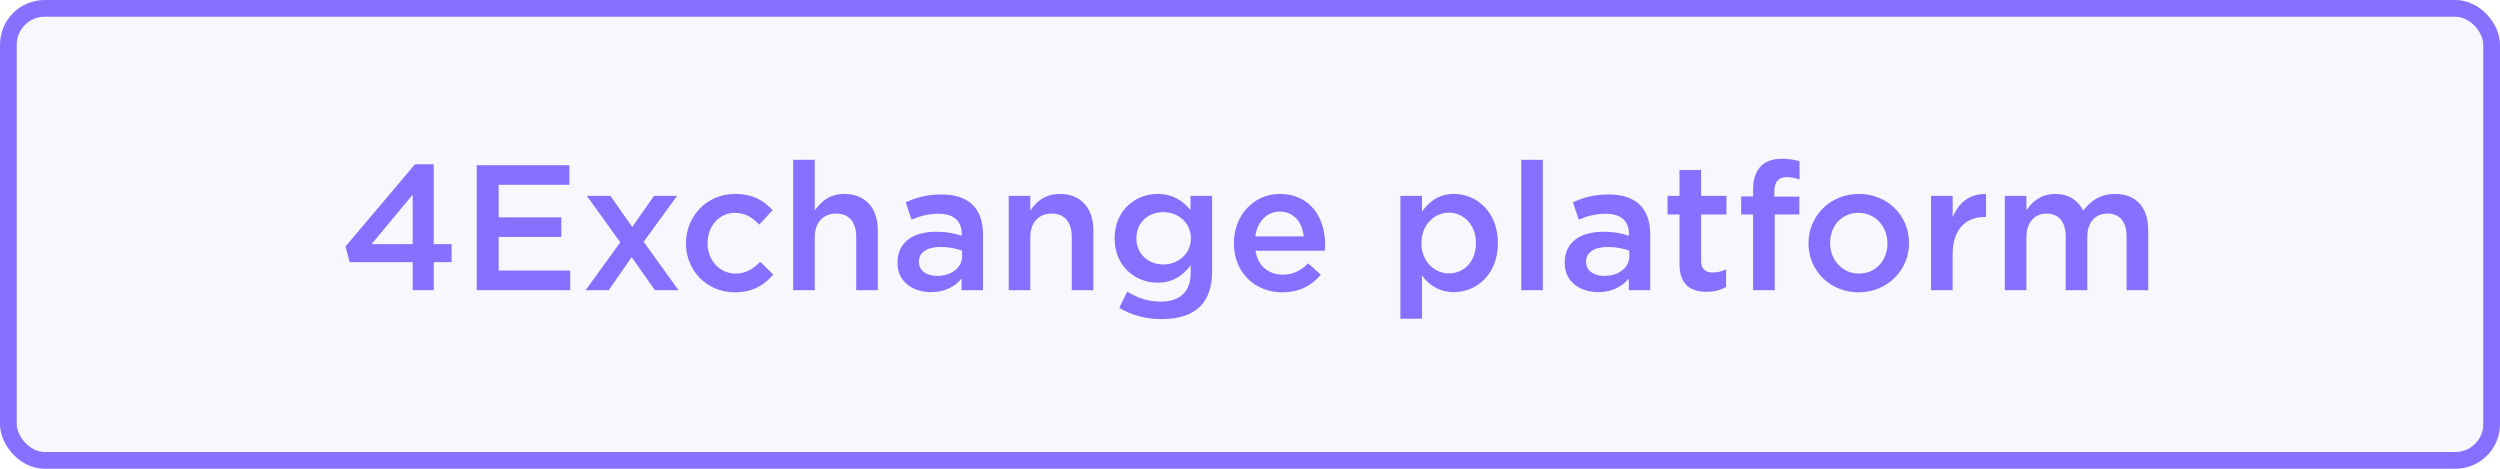
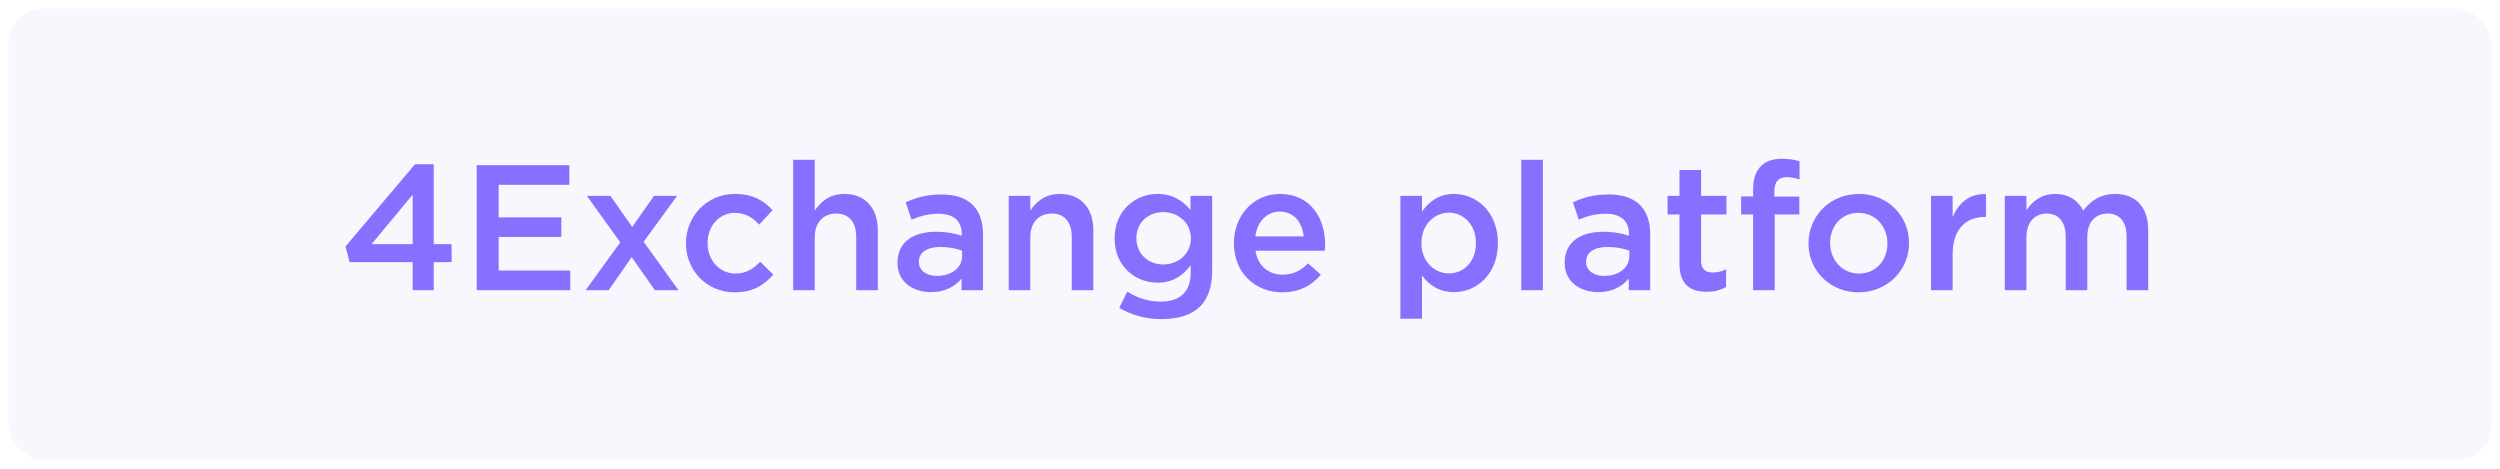
<svg xmlns="http://www.w3.org/2000/svg" width="224" height="42" viewBox="0 0 224 42" fill="none">
  <rect x="0.75" y="0.75" width="222.5" height="40.5" rx="3.25" fill="#6E5ADA" fill-opacity="0.05" />
  <path d="M36.975 26V23.488H31.327L30.959 22.08L37.183 14.72H38.863V21.872H40.463V23.488H38.863V26H36.975ZM33.295 21.872H36.975V17.44L33.295 21.872ZM42.713 26V14.8H51.017V16.56H44.681V19.472H50.297V21.232H44.681V24.24H51.097V26H42.713ZM52.472 26L55.576 21.712L52.584 17.552H54.696L56.648 20.336L58.6 17.552H60.664L57.672 21.664L60.792 26H58.68L56.6 23.04L54.536 26H52.472ZM65.831 26.192C63.319 26.192 61.463 24.224 61.463 21.824V21.792C61.463 19.392 63.319 17.376 65.847 17.376C67.447 17.376 68.439 17.968 69.223 18.832L68.023 20.128C67.431 19.504 66.807 19.072 65.831 19.072C64.423 19.072 63.399 20.288 63.399 21.76V21.792C63.399 23.296 64.439 24.512 65.927 24.512C66.839 24.512 67.511 24.08 68.119 23.456L69.287 24.608C68.455 25.536 67.479 26.192 65.831 26.192ZM71.068 26V14.32H73.004V18.864C73.548 18.064 74.332 17.376 75.644 17.376C77.548 17.376 78.652 18.656 78.652 20.624V26H76.716V21.2C76.716 19.888 76.06 19.136 74.908 19.136C73.788 19.136 73.004 19.92 73.004 21.232V26H71.068ZM88.077 26H86.157V24.96C85.581 25.648 84.701 26.176 83.421 26.176C81.821 26.176 80.413 25.264 80.413 23.568V23.536C80.413 21.664 81.869 20.768 83.837 20.768C84.861 20.768 85.517 20.912 86.173 21.12V20.96C86.173 19.792 85.437 19.152 84.093 19.152C83.149 19.152 82.445 19.36 81.677 19.68L81.149 18.128C82.077 17.712 82.989 17.424 84.365 17.424C86.861 17.424 88.077 18.736 88.077 20.992V26ZM86.205 22.944V22.464C85.709 22.272 85.021 22.128 84.269 22.128C83.053 22.128 82.333 22.624 82.333 23.44V23.472C82.333 24.272 83.053 24.72 83.965 24.72C85.245 24.72 86.205 24 86.205 22.944ZM90.38 26V17.552H92.316V18.864C92.86 18.064 93.644 17.376 94.956 17.376C96.86 17.376 97.964 18.656 97.964 20.624V26H96.028V21.2C96.028 19.888 95.372 19.136 94.22 19.136C93.1 19.136 92.316 19.92 92.316 21.232V26H90.38ZM104.062 28.592C102.67 28.592 101.374 28.24 100.286 27.584L101.006 26.128C101.902 26.688 102.862 27.024 104.014 27.024C105.742 27.024 106.686 26.128 106.686 24.432V23.776C105.982 24.688 105.102 25.328 103.71 25.328C101.726 25.328 99.87 23.856 99.87 21.376V21.344C99.87 18.848 101.742 17.376 103.71 17.376C105.134 17.376 106.014 18.032 106.67 18.816V17.552H108.606V24.272C108.606 25.696 108.238 26.752 107.534 27.456C106.766 28.224 105.582 28.592 104.062 28.592ZM104.222 23.696C105.566 23.696 106.702 22.736 106.702 21.376V21.344C106.702 19.952 105.566 19.008 104.222 19.008C102.878 19.008 101.822 19.936 101.822 21.328V21.36C101.822 22.752 102.894 23.696 104.222 23.696ZM114.893 26.192C112.445 26.192 110.557 24.416 110.557 21.808V21.776C110.557 19.36 112.269 17.376 114.685 17.376C117.373 17.376 118.733 19.488 118.733 21.92C118.733 22.096 118.717 22.272 118.701 22.464H112.493C112.701 23.84 113.677 24.608 114.925 24.608C115.869 24.608 116.541 24.256 117.213 23.6L118.349 24.608C117.549 25.568 116.445 26.192 114.893 26.192ZM112.477 21.184H116.813C116.685 19.936 115.949 18.96 114.669 18.96C113.485 18.96 112.653 19.872 112.477 21.184ZM125.474 28.56V17.552H127.41V18.96C128.034 18.08 128.914 17.376 130.274 17.376C132.274 17.376 134.21 18.96 134.21 21.76V21.792C134.21 24.592 132.29 26.176 130.274 26.176C128.882 26.176 128.002 25.472 127.41 24.688V28.56H125.474ZM129.826 24.496C131.154 24.496 132.242 23.456 132.242 21.792V21.76C132.242 20.128 131.138 19.056 129.826 19.056C128.514 19.056 127.362 20.144 127.362 21.76V21.792C127.362 23.424 128.514 24.496 129.826 24.496ZM136.305 26V14.32H138.241V26H136.305ZM147.859 26H145.939V24.96C145.363 25.648 144.483 26.176 143.203 26.176C141.603 26.176 140.195 25.264 140.195 23.568V23.536C140.195 21.664 141.651 20.768 143.619 20.768C144.643 20.768 145.299 20.912 145.955 21.12V20.96C145.955 19.792 145.219 19.152 143.875 19.152C142.931 19.152 142.227 19.36 141.459 19.68L140.931 18.128C141.859 17.712 142.771 17.424 144.147 17.424C146.643 17.424 147.859 18.736 147.859 20.992V26ZM145.987 22.944V22.464C145.491 22.272 144.803 22.128 144.051 22.128C142.835 22.128 142.115 22.624 142.115 23.44V23.472C142.115 24.272 142.835 24.72 143.747 24.72C145.027 24.72 145.987 24 145.987 22.944ZM152.915 26.144C151.491 26.144 150.483 25.52 150.483 23.664V19.216H149.411V17.552H150.483V15.232H152.419V17.552H154.691V19.216H152.419V23.36C152.419 24.112 152.803 24.416 153.459 24.416C153.891 24.416 154.275 24.32 154.659 24.128V25.712C154.179 25.984 153.635 26.144 152.915 26.144ZM157.078 26V19.216H156.006V17.6H157.078V16.992C157.078 16.048 157.318 15.344 157.766 14.896C158.214 14.448 158.838 14.224 159.67 14.224C160.342 14.224 160.806 14.32 161.238 14.448V16.08C160.854 15.952 160.518 15.872 160.102 15.872C159.366 15.872 158.982 16.272 158.982 17.152V17.616H161.222V19.216H159.014V26H157.078ZM166.521 26.192C163.945 26.192 162.041 24.224 162.041 21.824V21.792C162.041 19.376 163.961 17.376 166.553 17.376C169.145 17.376 171.049 19.344 171.049 21.76V21.792C171.049 24.192 169.129 26.192 166.521 26.192ZM166.553 24.512C168.121 24.512 169.113 23.28 169.113 21.824V21.792C169.113 20.304 168.041 19.072 166.521 19.072C164.969 19.072 163.977 20.288 163.977 21.76V21.792C163.977 23.264 165.049 24.512 166.553 24.512ZM173.021 26V17.552H174.957V19.456C175.485 18.192 176.461 17.328 177.949 17.392V19.44H177.837C176.141 19.44 174.957 20.544 174.957 22.784V26H173.021ZM179.63 26V17.552H181.566V18.832C182.11 18.08 182.846 17.376 184.142 17.376C185.358 17.376 186.206 17.968 186.654 18.864C187.342 17.968 188.238 17.376 189.518 17.376C191.358 17.376 192.478 18.544 192.478 20.608V26H190.542V21.2C190.542 19.856 189.918 19.136 188.83 19.136C187.774 19.136 187.022 19.872 187.022 21.232V26H185.086V21.184C185.086 19.872 184.446 19.136 183.374 19.136C182.302 19.136 181.566 19.936 181.566 21.248V26H179.63Z" fill="#8770FF" />
-   <rect x="0.75" y="0.75" width="222.5" height="40.5" rx="3.25" stroke="#8770FF" stroke-width="1.5" />
</svg>